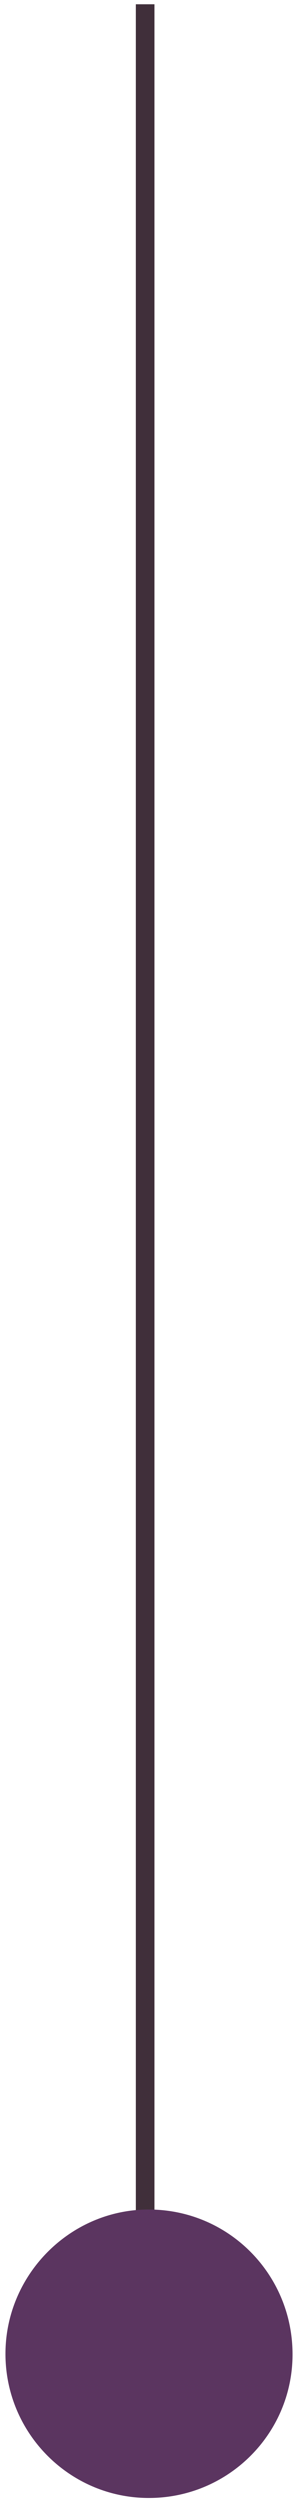
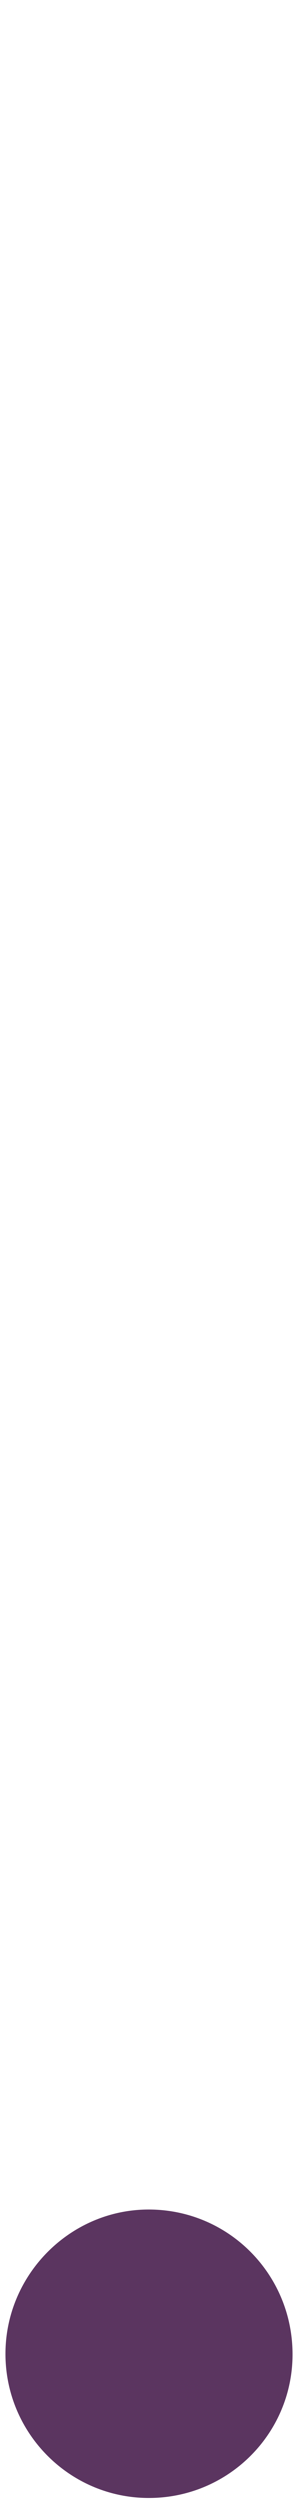
<svg xmlns="http://www.w3.org/2000/svg" width="16" height="134" viewBox="0 0 16 134" fill="none">
-   <path d="M7.793 0.229L7.793 128.075" stroke="#402F3A" />
  <path fill-rule="evenodd" clip-rule="evenodd" d="M7.977 133.895C3.736 133.887 0.294 130.426 0.293 126.173C0.291 121.908 3.794 118.405 8.033 118.433C12.306 118.461 15.725 121.933 15.707 126.229C15.691 130.475 12.232 133.904 7.977 133.895Z" fill="#5B3560" />
</svg>